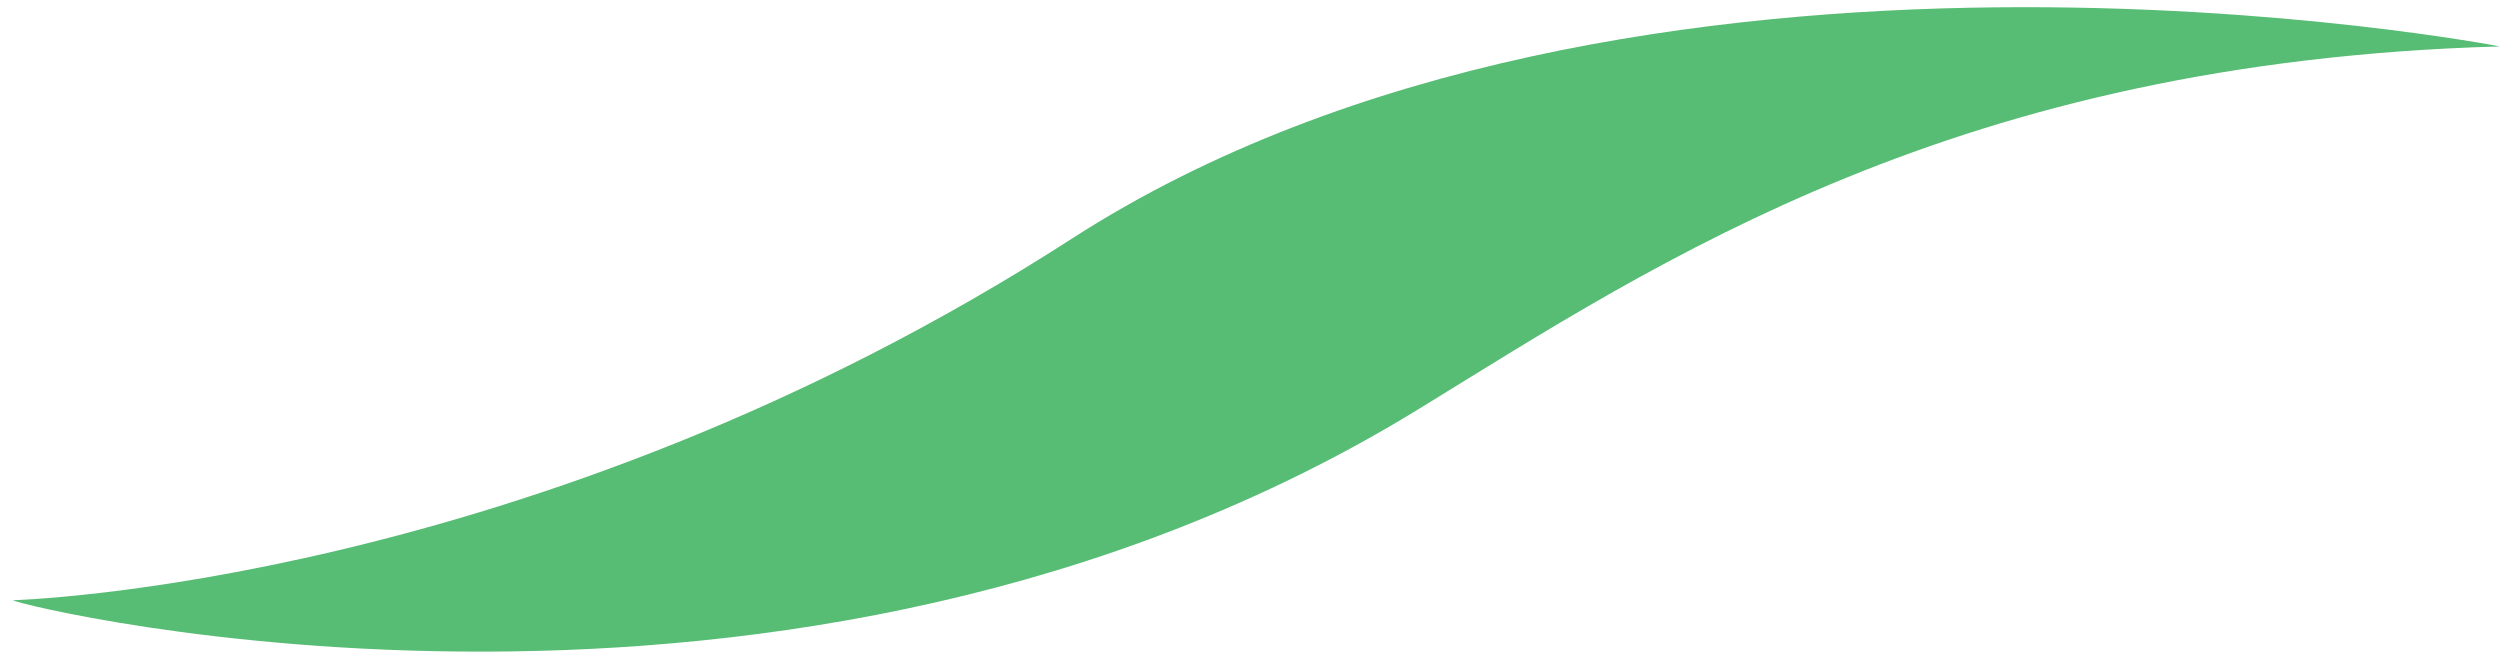
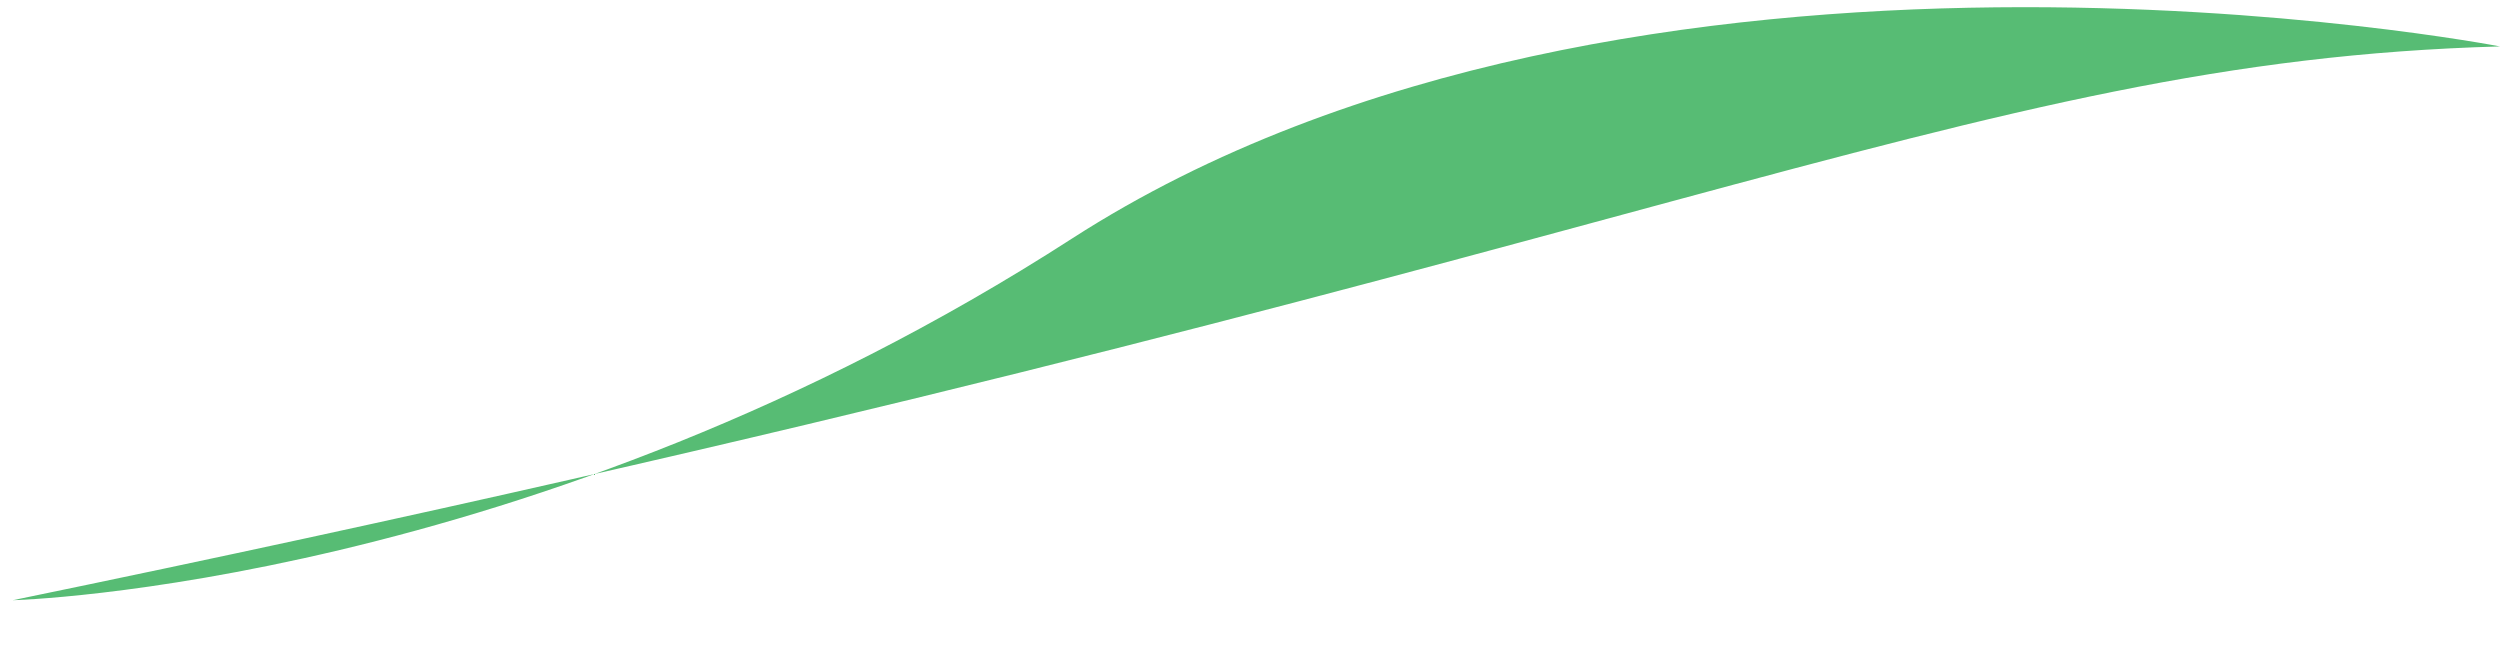
<svg xmlns="http://www.w3.org/2000/svg" width="182" height="48" viewBox="0 0 182 48" fill="none">
-   <path d="M0.927 43.696C1.61 44.167 57.578 57.859 103.346 29.739C120.858 18.978 142.47 4.481 181.997 3.38C181.997 3.38 118.762 -8.876 78.028 17.376C38.699 42.724 0.927 43.696 0.927 43.696Z" fill="#57BC74" />
+   <path d="M0.927 43.696C120.858 18.978 142.47 4.481 181.997 3.38C181.997 3.38 118.762 -8.876 78.028 17.376C38.699 42.724 0.927 43.696 0.927 43.696Z" fill="#57BC74" />
</svg>